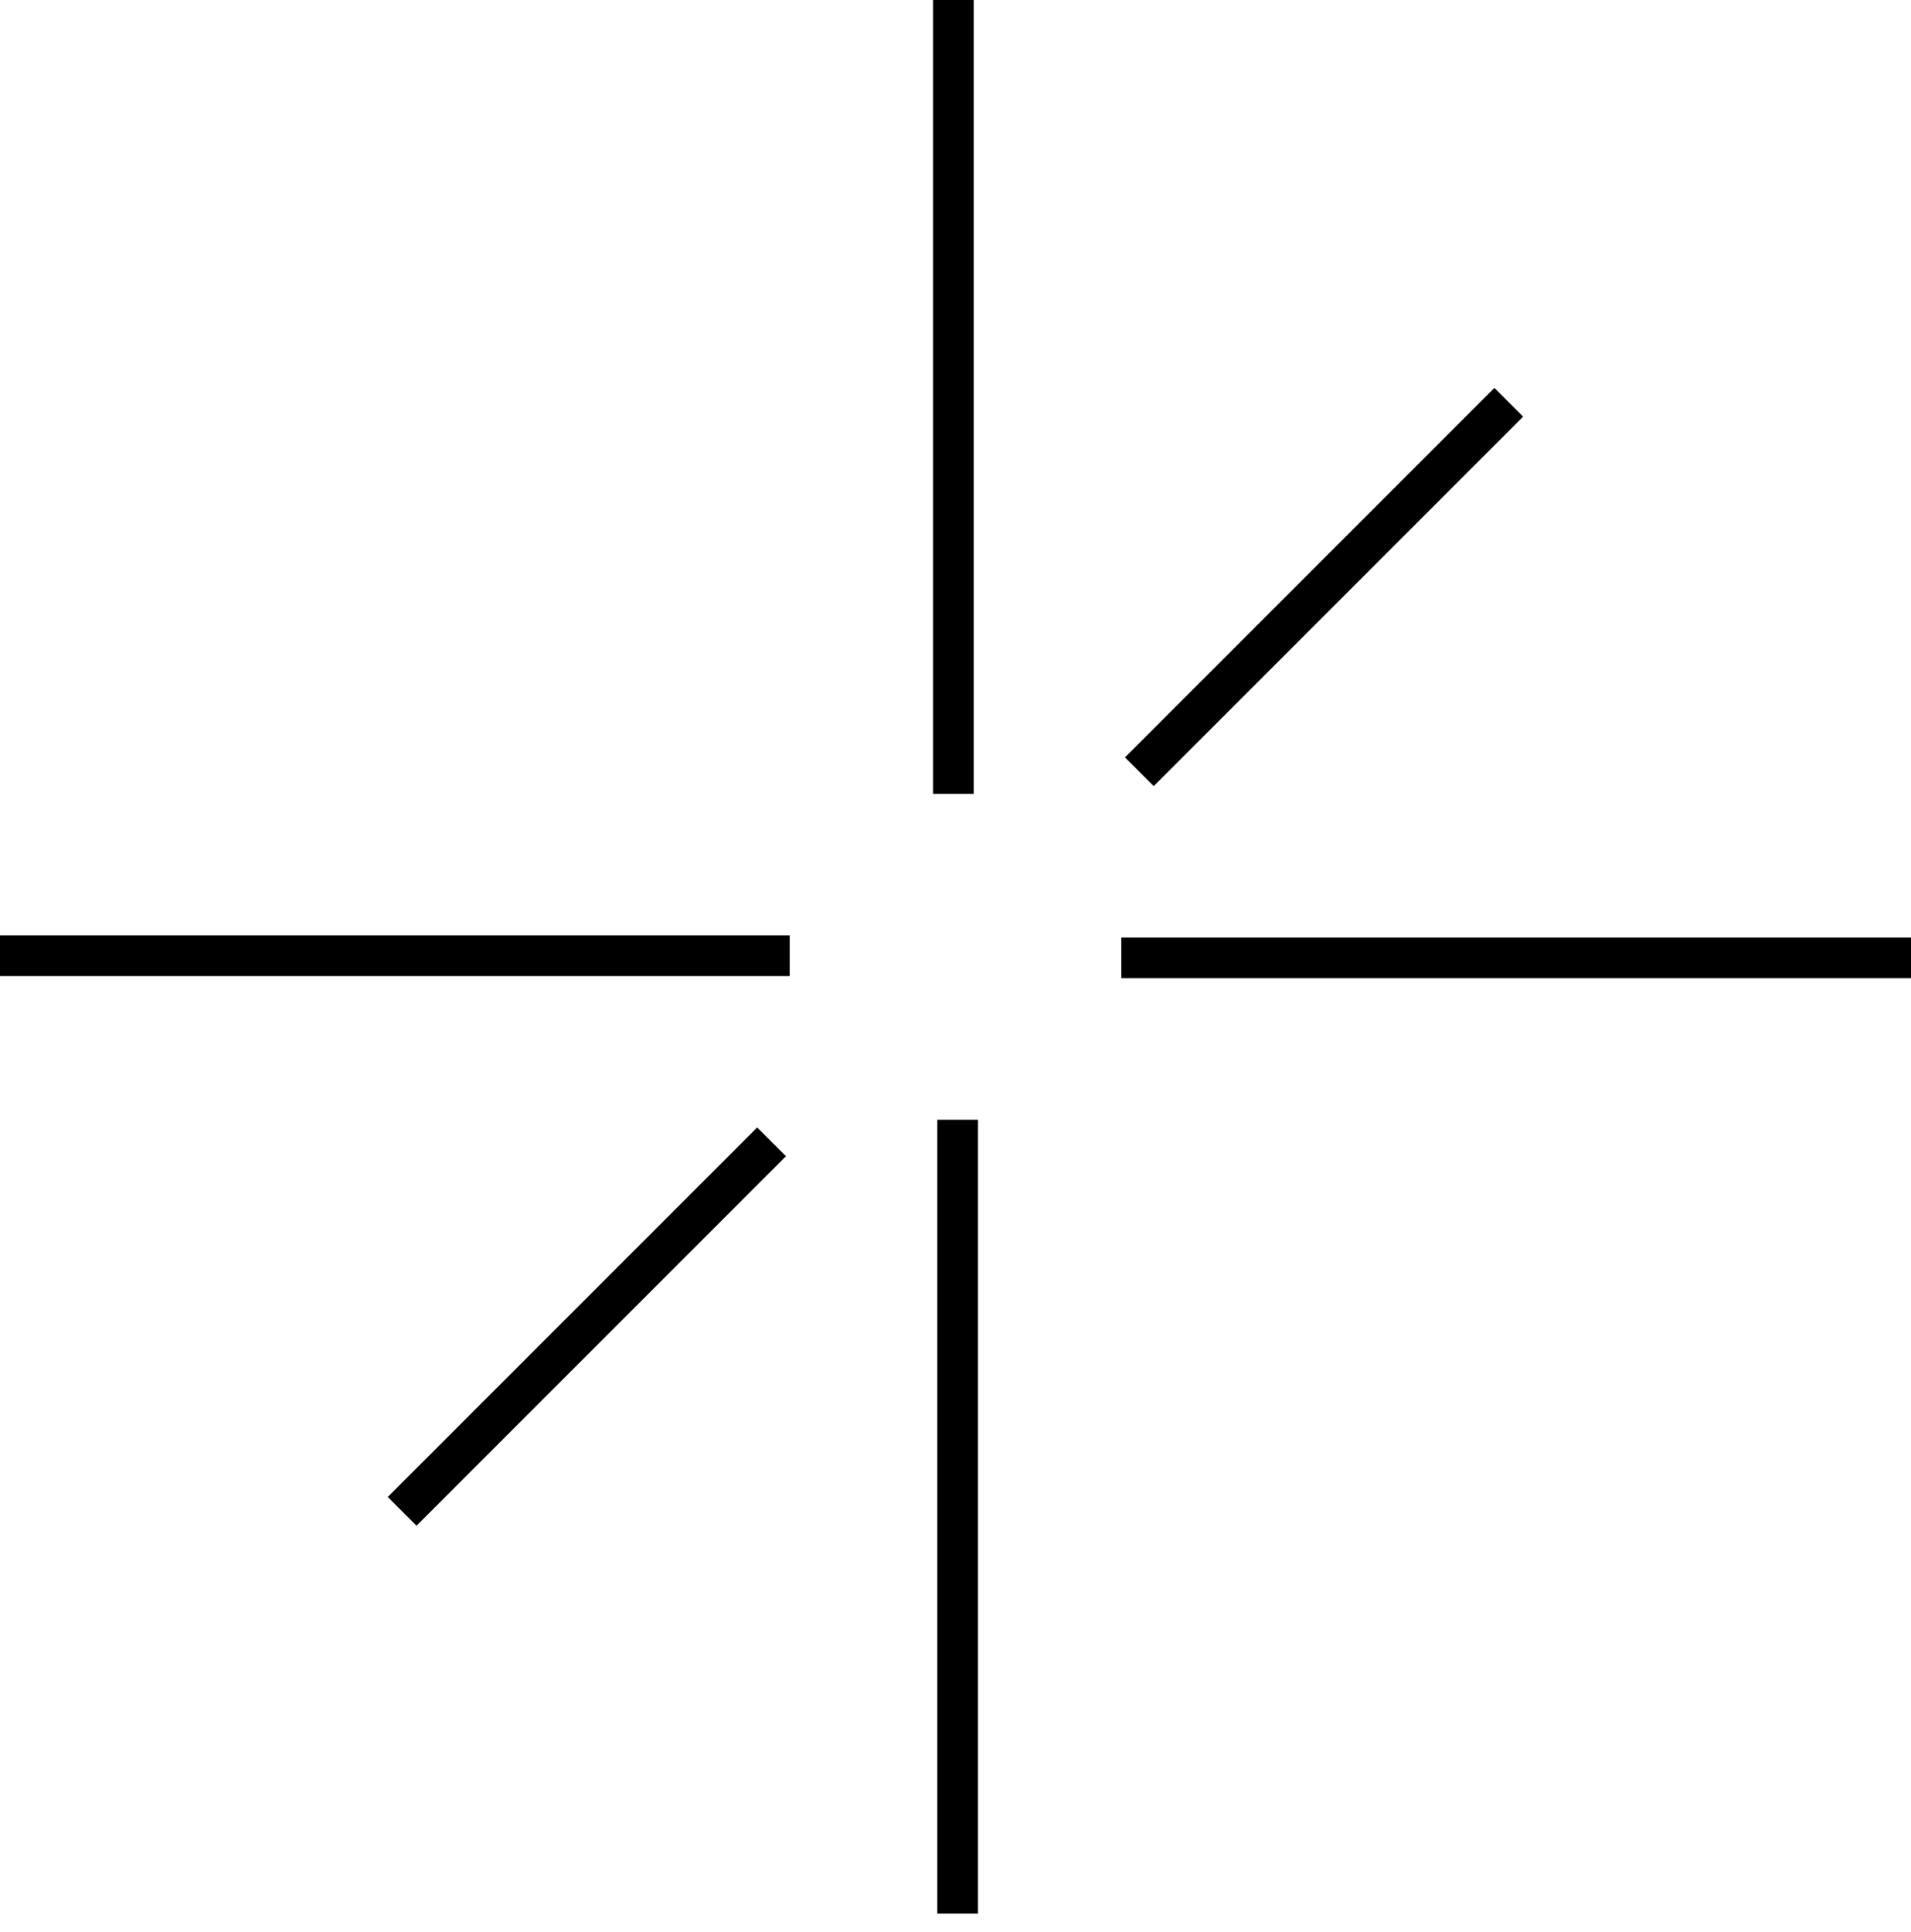
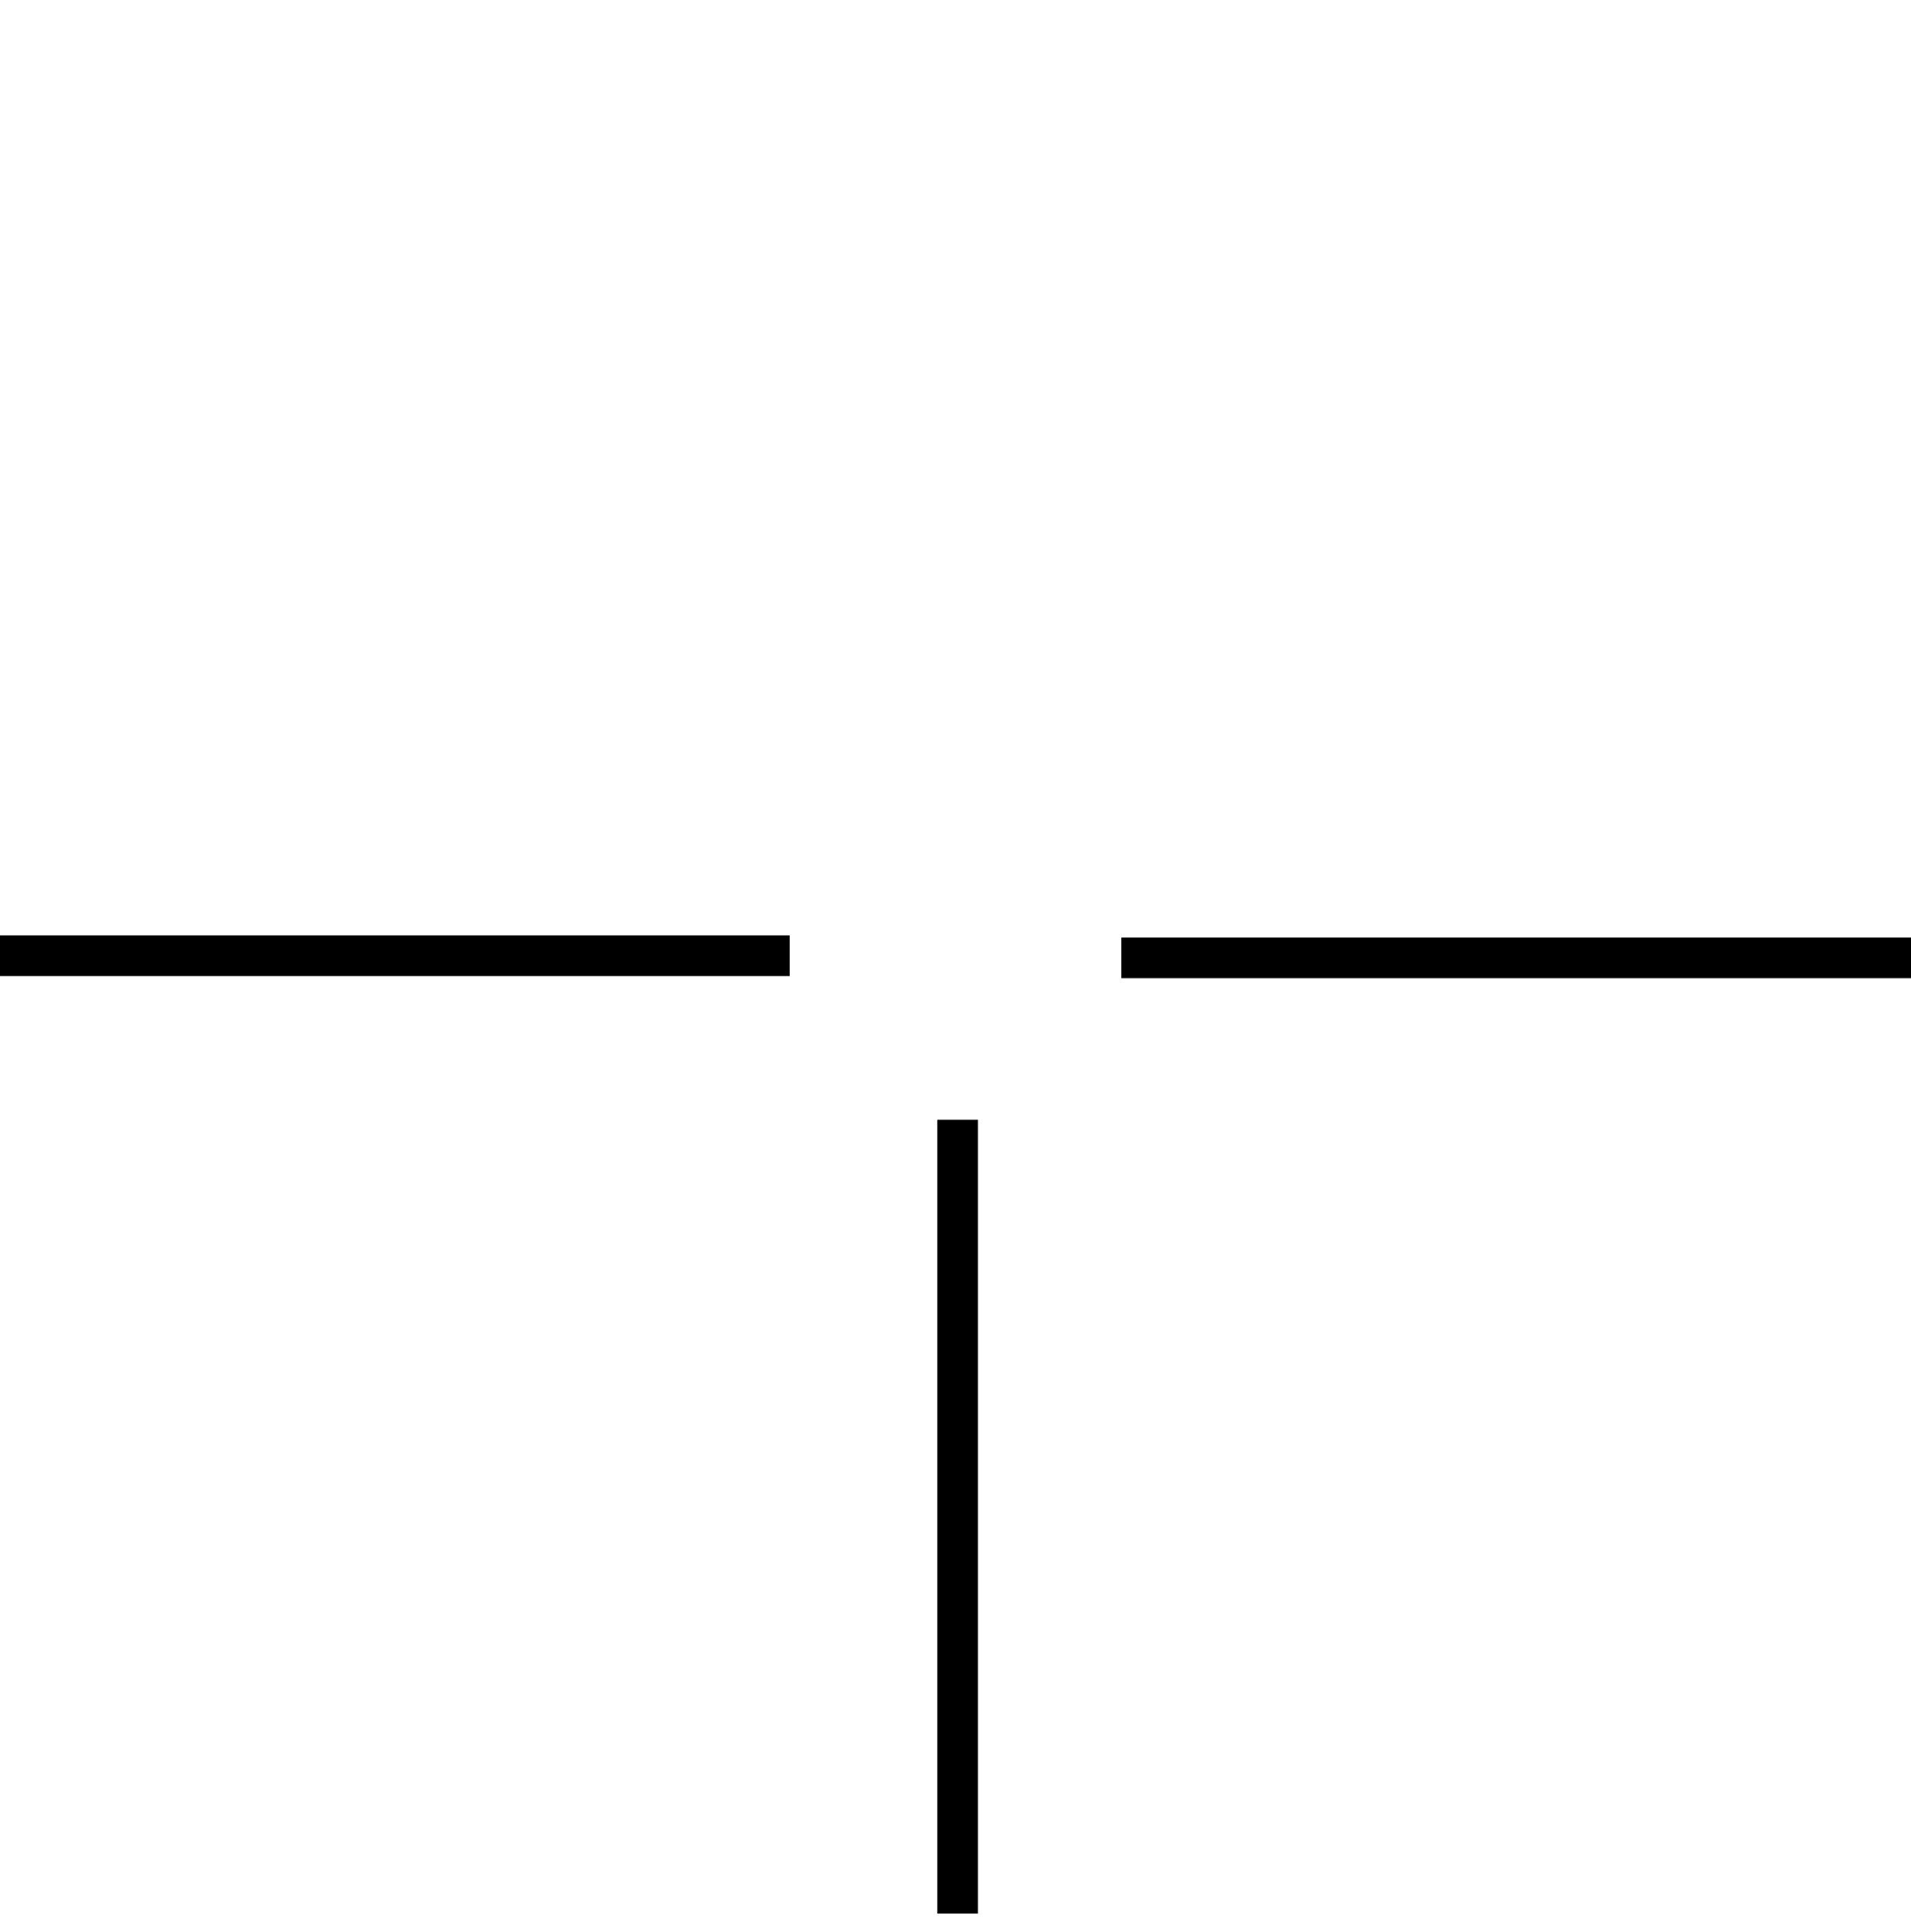
<svg xmlns="http://www.w3.org/2000/svg" width="94" height="95" viewBox="0 0 94 95" fill="none">
  <path d="M47.105 56.069L47.105 93.11" stroke="black" stroke-width="2" stroke-linecap="square" />
-   <path d="M46.895 38.041L46.895 1" stroke="black" stroke-width="2" stroke-linecap="square" />
  <path d="M1 47.002L37.844 47.002" stroke="black" stroke-width="2" stroke-linecap="square" />
  <path d="M93 47.108L56.156 47.108" stroke="black" stroke-width="2" stroke-linecap="square" />
-   <path d="M37.246 56.862L20.488 73.62" stroke="black" stroke-width="2" stroke-linecap="square" />
-   <path d="M56.75 37.248L73.508 20.491" stroke="black" stroke-width="2" stroke-linecap="square" />
</svg>